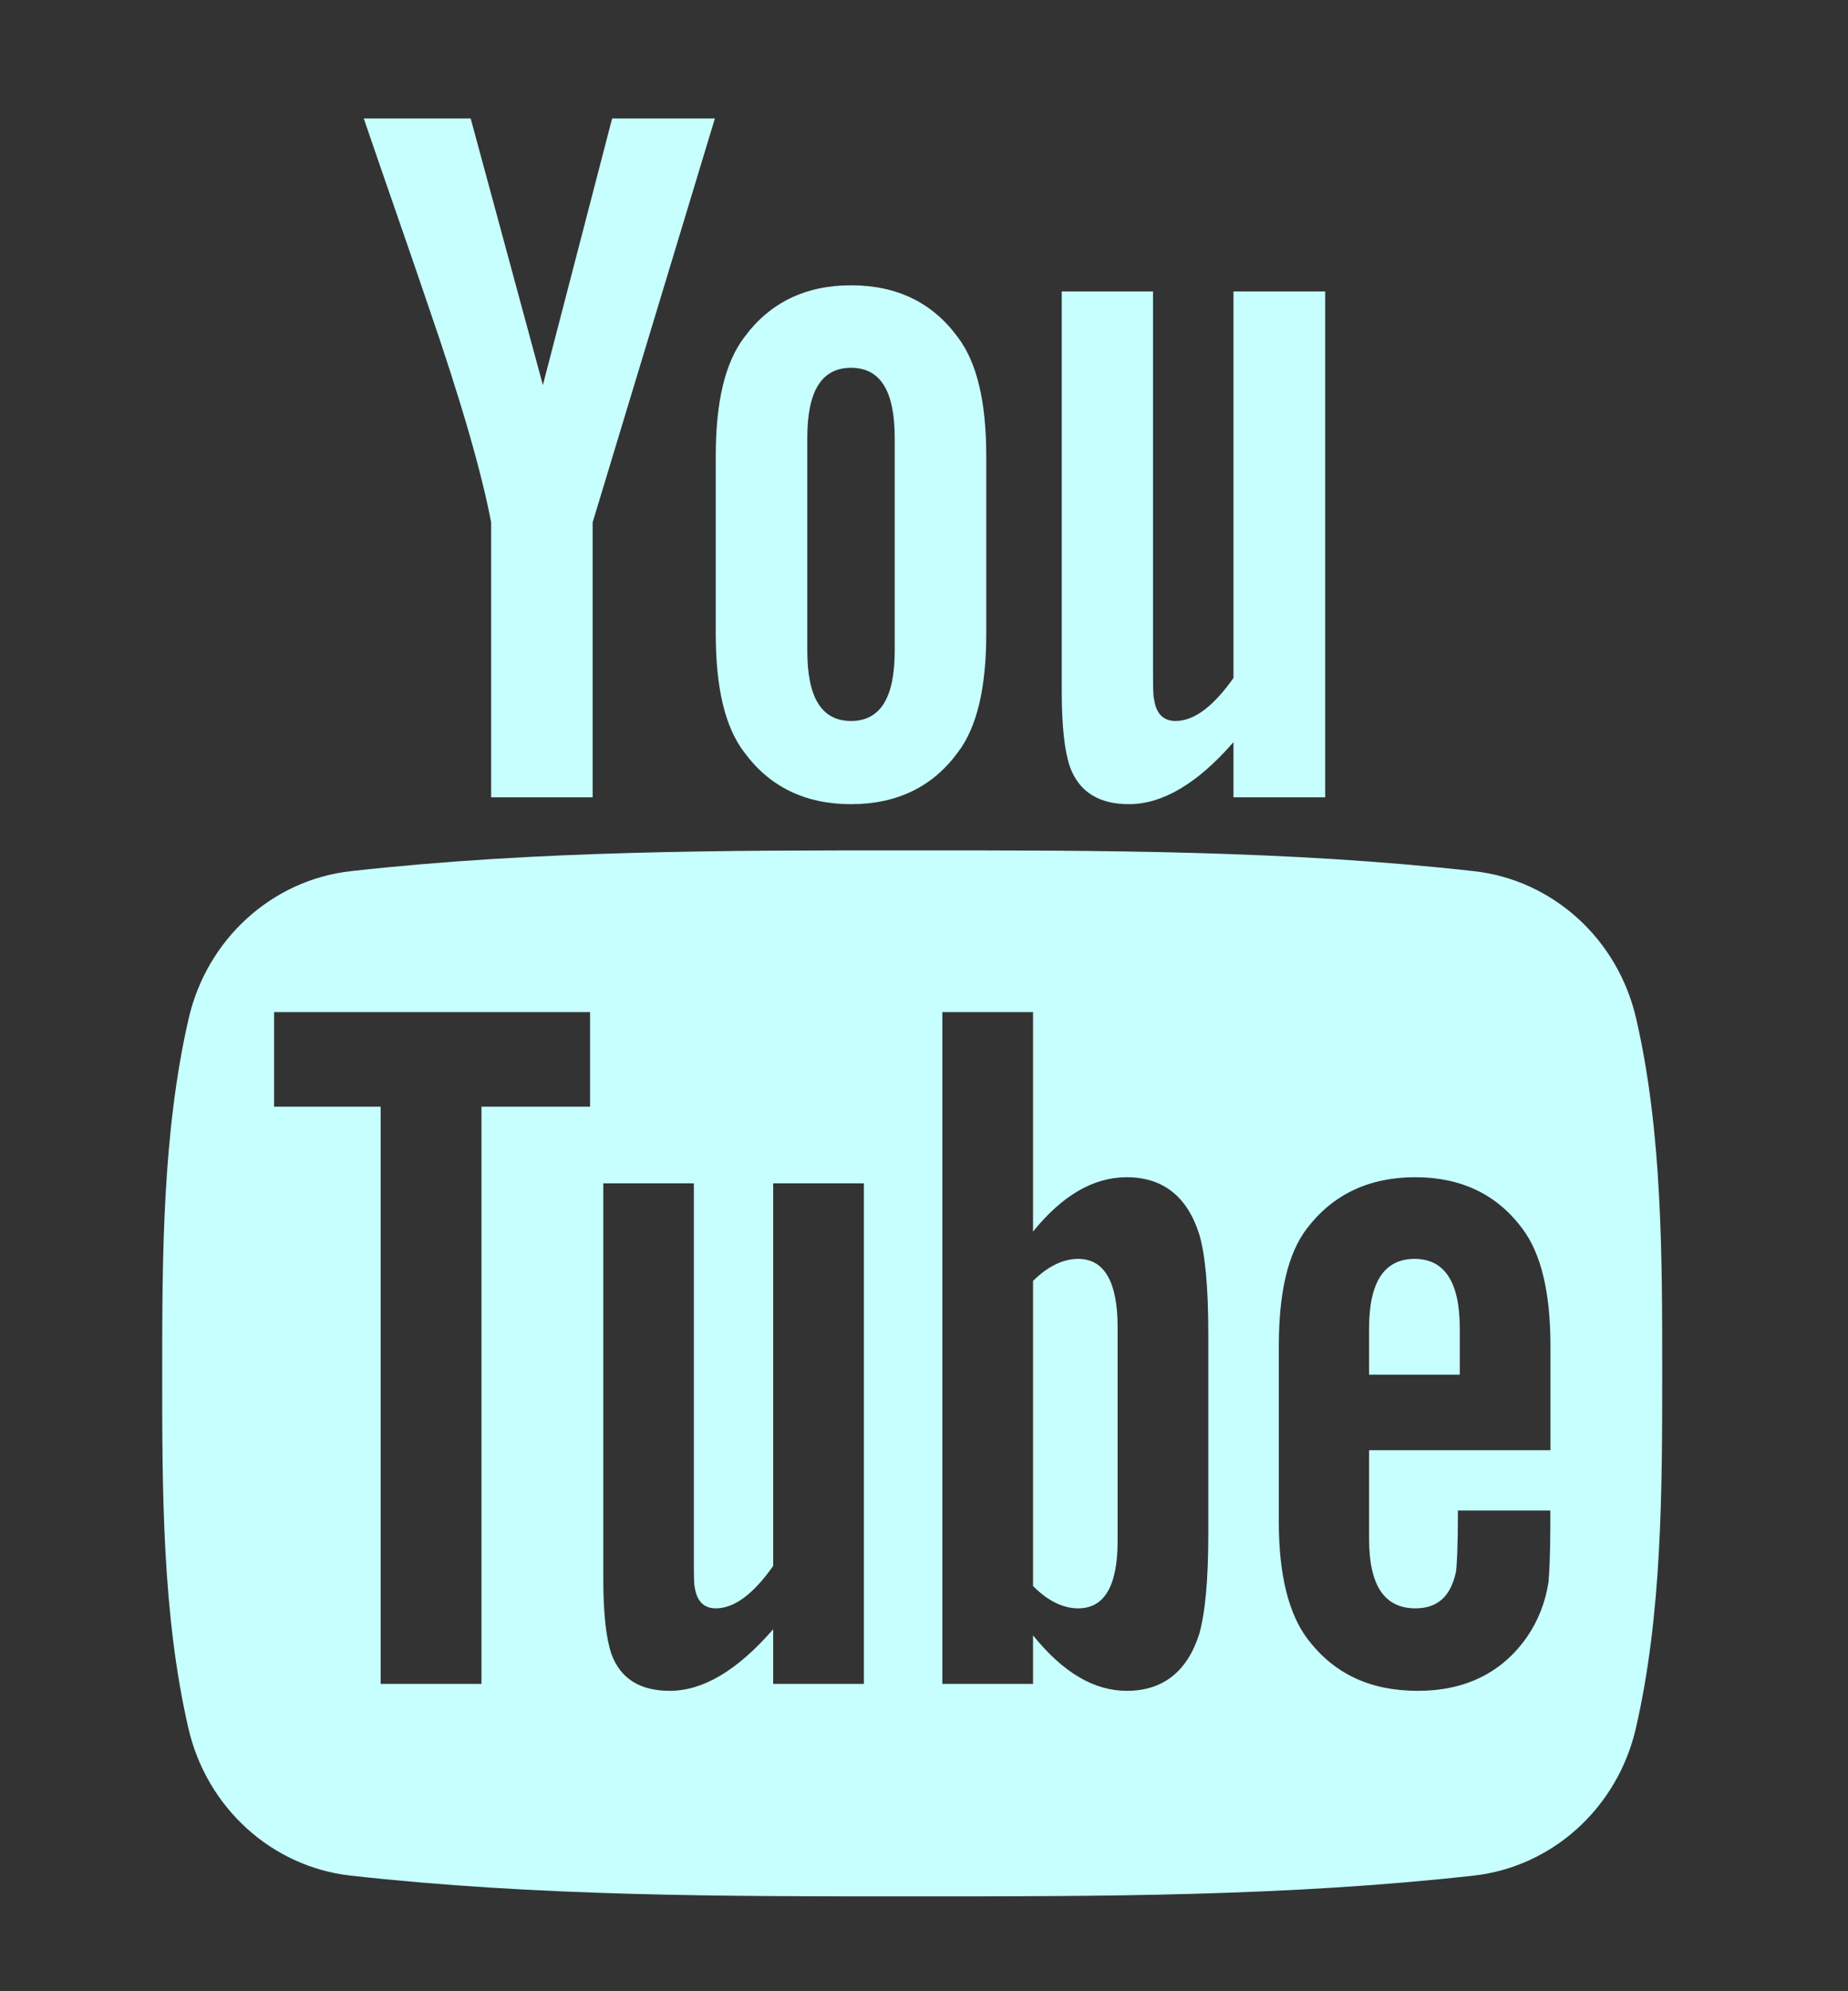
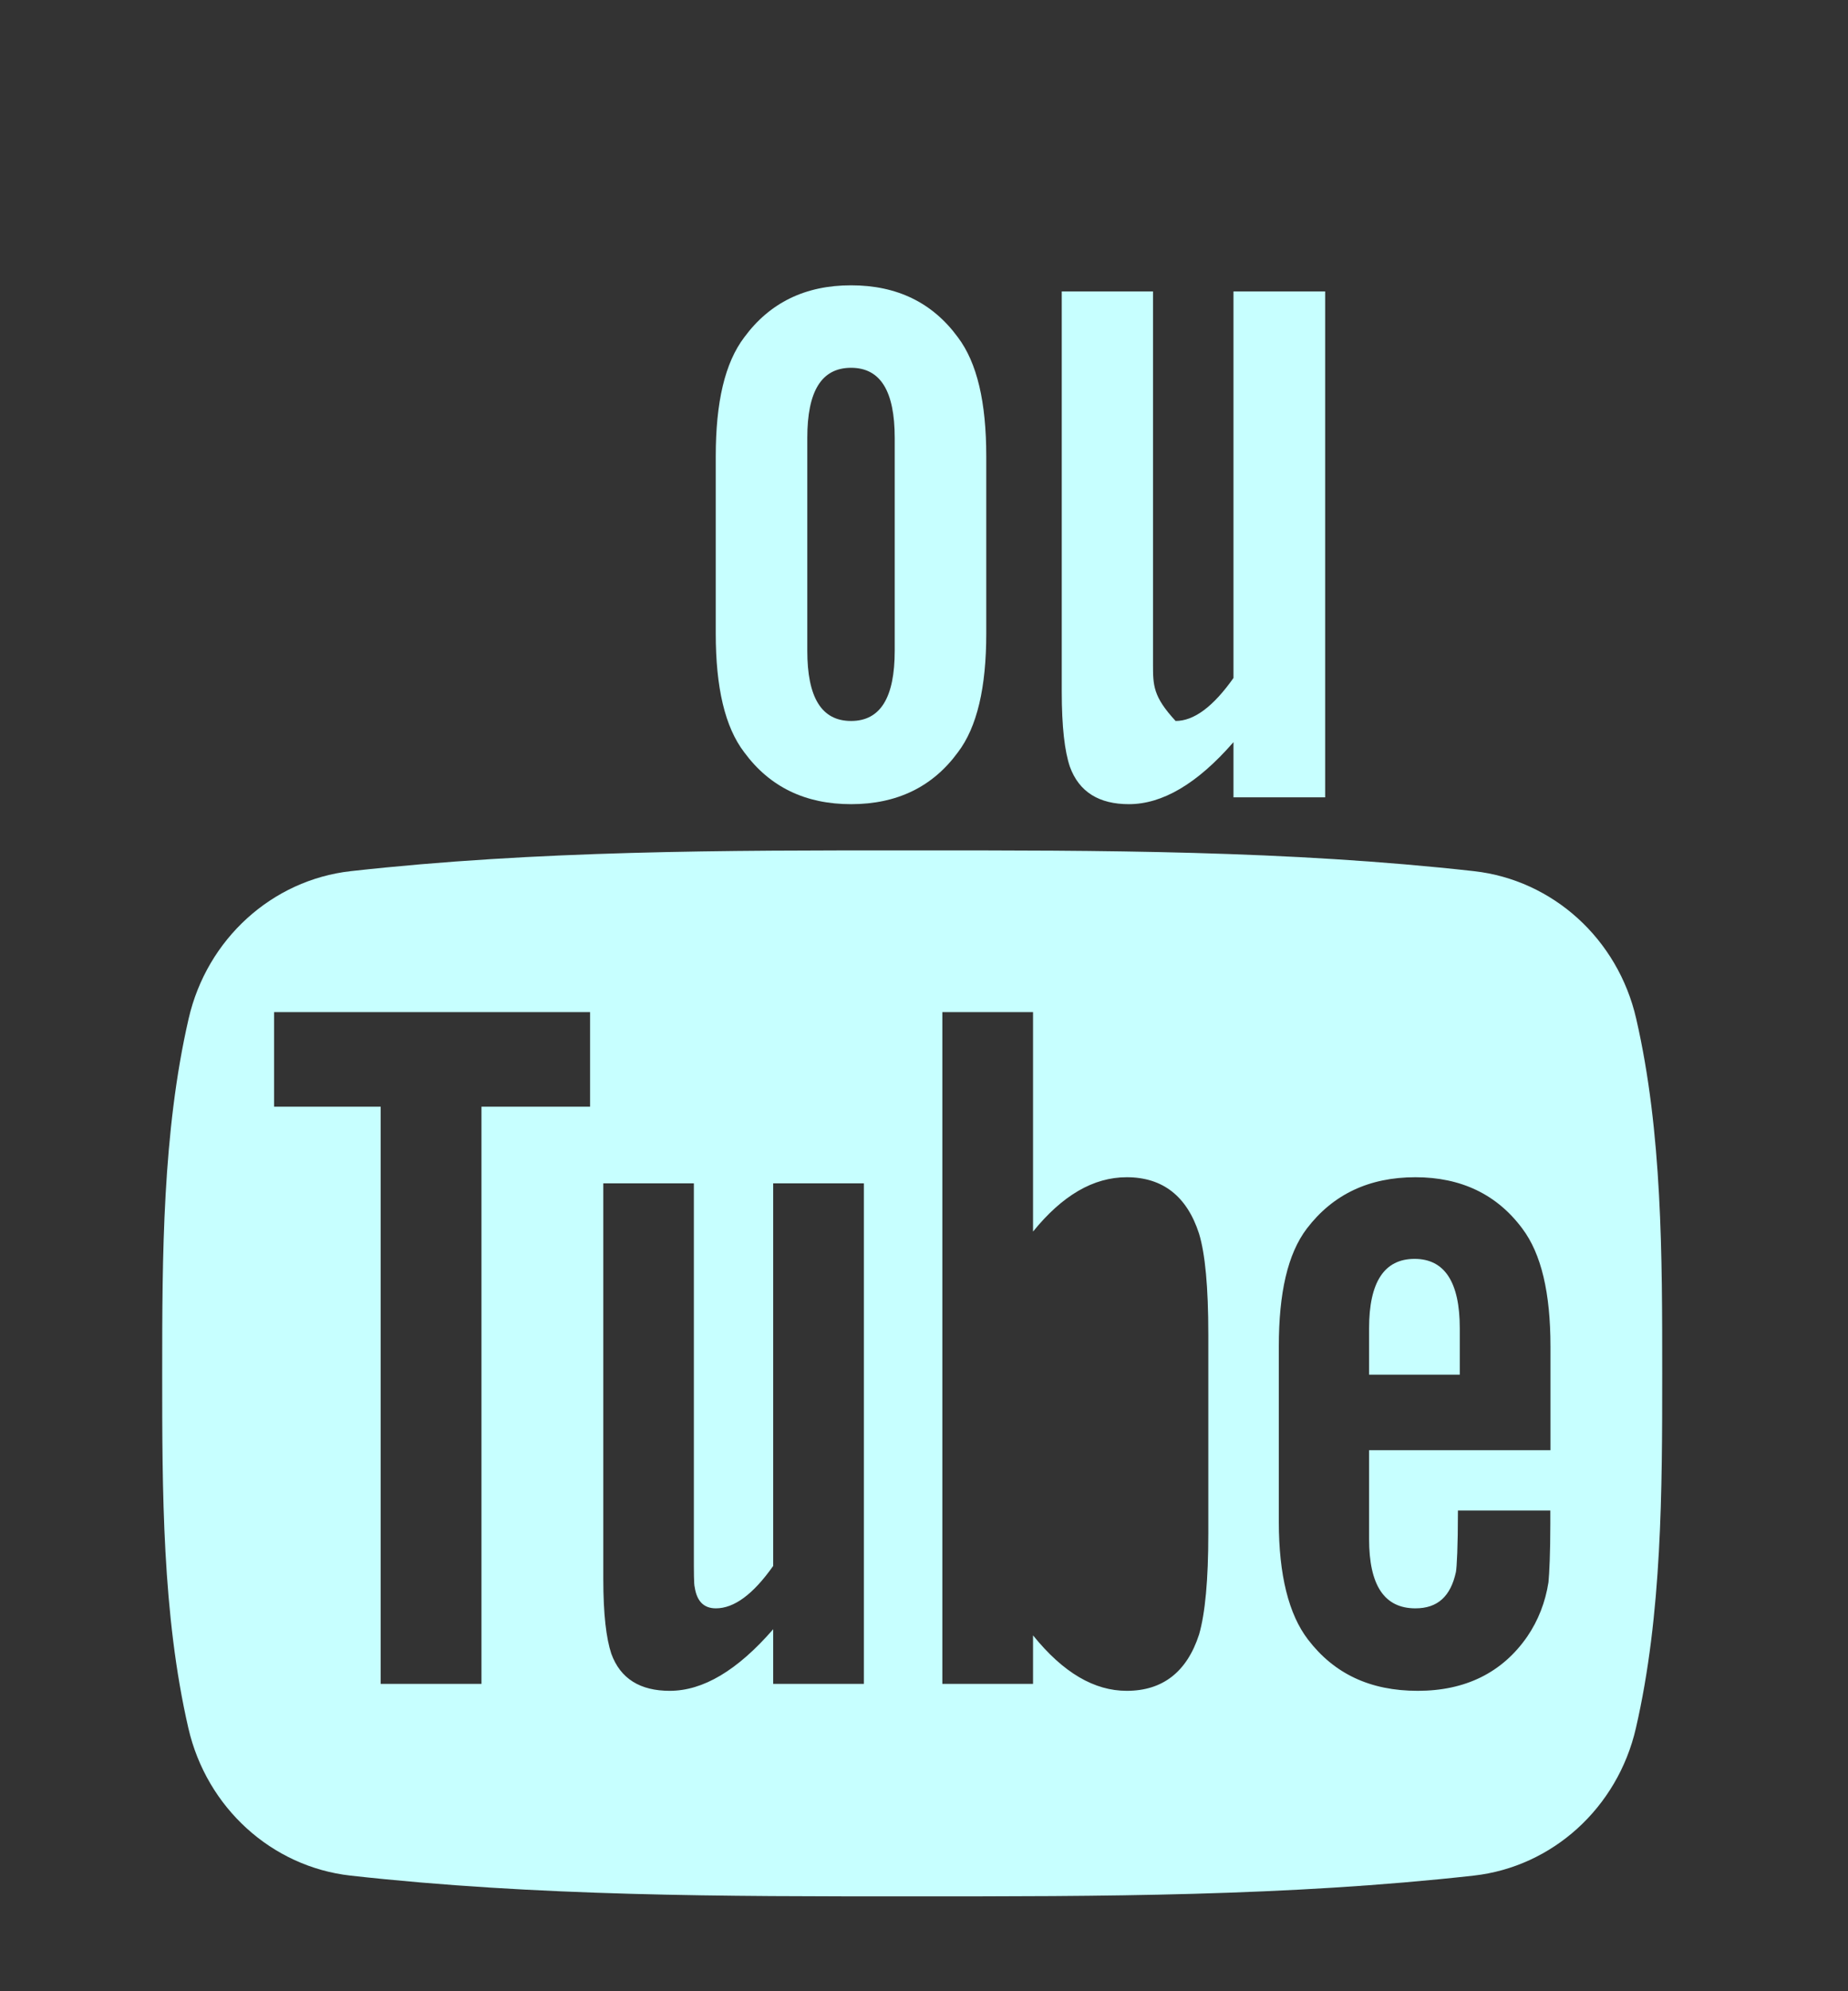
<svg xmlns="http://www.w3.org/2000/svg" width="13" height="14" viewBox="0 0 13 14" fill="none">
  <rect x="0" y="0" width="13" height="14" fill="#333333" stroke="none" />
  <g clip-path="url(#clip0_4_26286)">
    <path d="M11.51 7.162C11.381 6.6 10.922 6.187 10.369 6.125C9.061 5.979 7.737 5.978 6.419 5.979C5.1 5.978 3.776 5.979 2.467 6.125C1.915 6.187 1.456 6.601 1.327 7.162C1.143 7.961 1.141 8.833 1.141 9.656C1.141 10.479 1.141 11.351 1.325 12.15C1.454 12.711 1.913 13.125 2.465 13.187C3.773 13.333 5.098 13.334 6.416 13.333C7.735 13.334 9.059 13.333 10.368 13.187C10.92 13.125 11.379 12.711 11.508 12.15C11.692 11.351 11.693 10.479 11.693 9.656C11.693 8.833 11.694 7.961 11.51 7.162ZM4.151 7.781H3.387V11.839H2.678V7.781H1.928V7.116H4.151V7.781ZM6.077 11.839H5.439V11.455C5.186 11.746 4.945 11.888 4.711 11.888C4.505 11.888 4.364 11.804 4.3 11.626C4.265 11.52 4.244 11.351 4.244 11.103V8.32H4.881V10.911C4.881 11.061 4.881 11.138 4.887 11.159C4.902 11.258 4.951 11.308 5.036 11.308C5.164 11.308 5.298 11.21 5.439 11.01V8.32H6.077L6.077 11.839ZM8.5 10.783C8.5 11.108 8.478 11.343 8.435 11.492C8.35 11.754 8.18 11.888 7.926 11.888C7.699 11.888 7.48 11.762 7.267 11.498V11.839H6.629V7.116H7.267V8.659C7.473 8.405 7.691 8.277 7.926 8.277C8.18 8.277 8.35 8.411 8.435 8.674C8.478 8.816 8.5 9.048 8.5 9.382V10.783ZM10.906 10.196H9.631V10.82C9.631 11.146 9.738 11.308 9.957 11.308C10.114 11.308 10.205 11.223 10.242 11.052C10.248 11.018 10.256 10.876 10.256 10.62H10.906V10.713C10.906 10.919 10.899 11.061 10.893 11.124C10.871 11.265 10.821 11.393 10.744 11.506C10.567 11.762 10.306 11.888 9.973 11.888C9.639 11.888 9.385 11.768 9.201 11.527C9.066 11.351 8.996 11.074 8.996 10.7V9.467C8.996 9.091 9.058 8.816 9.193 8.638C9.377 8.397 9.631 8.277 9.957 8.277C10.277 8.277 10.53 8.397 10.709 8.638C10.843 8.816 10.907 9.091 10.907 9.467V10.196H10.906Z" fill="#C7FFFF" />
    <path d="M9.951 8.851C9.738 8.851 9.631 9.014 9.631 9.339V9.665H10.269V9.339C10.269 9.014 10.162 8.851 9.951 8.851Z" fill="#C7FFFF" />
-     <path d="M7.585 8.851C7.48 8.851 7.373 8.901 7.267 9.006V11.151C7.373 11.258 7.48 11.308 7.585 11.308C7.769 11.308 7.862 11.151 7.862 10.833V9.331C7.862 9.014 7.769 8.851 7.585 8.851Z" fill="#C7FFFF" />
-     <path d="M7.941 5.654C8.176 5.654 8.421 5.512 8.677 5.218V5.606H9.322V2.049H8.677V4.767C8.534 4.969 8.399 5.069 8.27 5.069C8.184 5.069 8.133 5.018 8.119 4.918C8.111 4.897 8.111 4.819 8.111 4.668V2.049H7.469V4.861C7.469 5.113 7.49 5.283 7.526 5.39C7.591 5.57 7.734 5.654 7.941 5.654Z" fill="#C7FFFF" />
-     <path d="M3.455 3.673V5.606H4.169V3.673L5.029 0.833H4.306L3.819 2.707L3.311 0.833H2.559C2.71 1.276 2.867 1.72 3.017 2.163C3.247 2.829 3.39 3.33 3.455 3.673Z" fill="#C7FFFF" />
+     <path d="M7.941 5.654C8.176 5.654 8.421 5.512 8.677 5.218V5.606H9.322V2.049H8.677V4.767C8.534 4.969 8.399 5.069 8.27 5.069C8.111 4.897 8.111 4.819 8.111 4.668V2.049H7.469V4.861C7.469 5.113 7.49 5.283 7.526 5.39C7.591 5.57 7.734 5.654 7.941 5.654Z" fill="#C7FFFF" />
    <path d="M5.987 5.654C6.309 5.654 6.56 5.533 6.738 5.29C6.874 5.112 6.938 4.832 6.938 4.454V3.209C6.938 2.828 6.874 2.551 6.738 2.371C6.56 2.128 6.31 2.006 5.987 2.006C5.665 2.006 5.415 2.128 5.236 2.371C5.099 2.551 5.035 2.828 5.035 3.209V4.454C5.035 4.832 5.099 5.112 5.236 5.29C5.415 5.533 5.665 5.654 5.987 5.654ZM5.679 3.079C5.679 2.75 5.779 2.586 5.987 2.586C6.194 2.586 6.294 2.75 6.294 3.079V4.575C6.294 4.904 6.194 5.069 5.987 5.069C5.779 5.069 5.679 4.904 5.679 4.575V3.079Z" fill="#C7FFFF" />
  </g>
  <defs>
    <clipPath id="clip0_4_26286">
      <rect width="12.5" height="12.5" fill="white" transform="translate(0.167 0.833)" />
    </clipPath>
  </defs>
</svg>